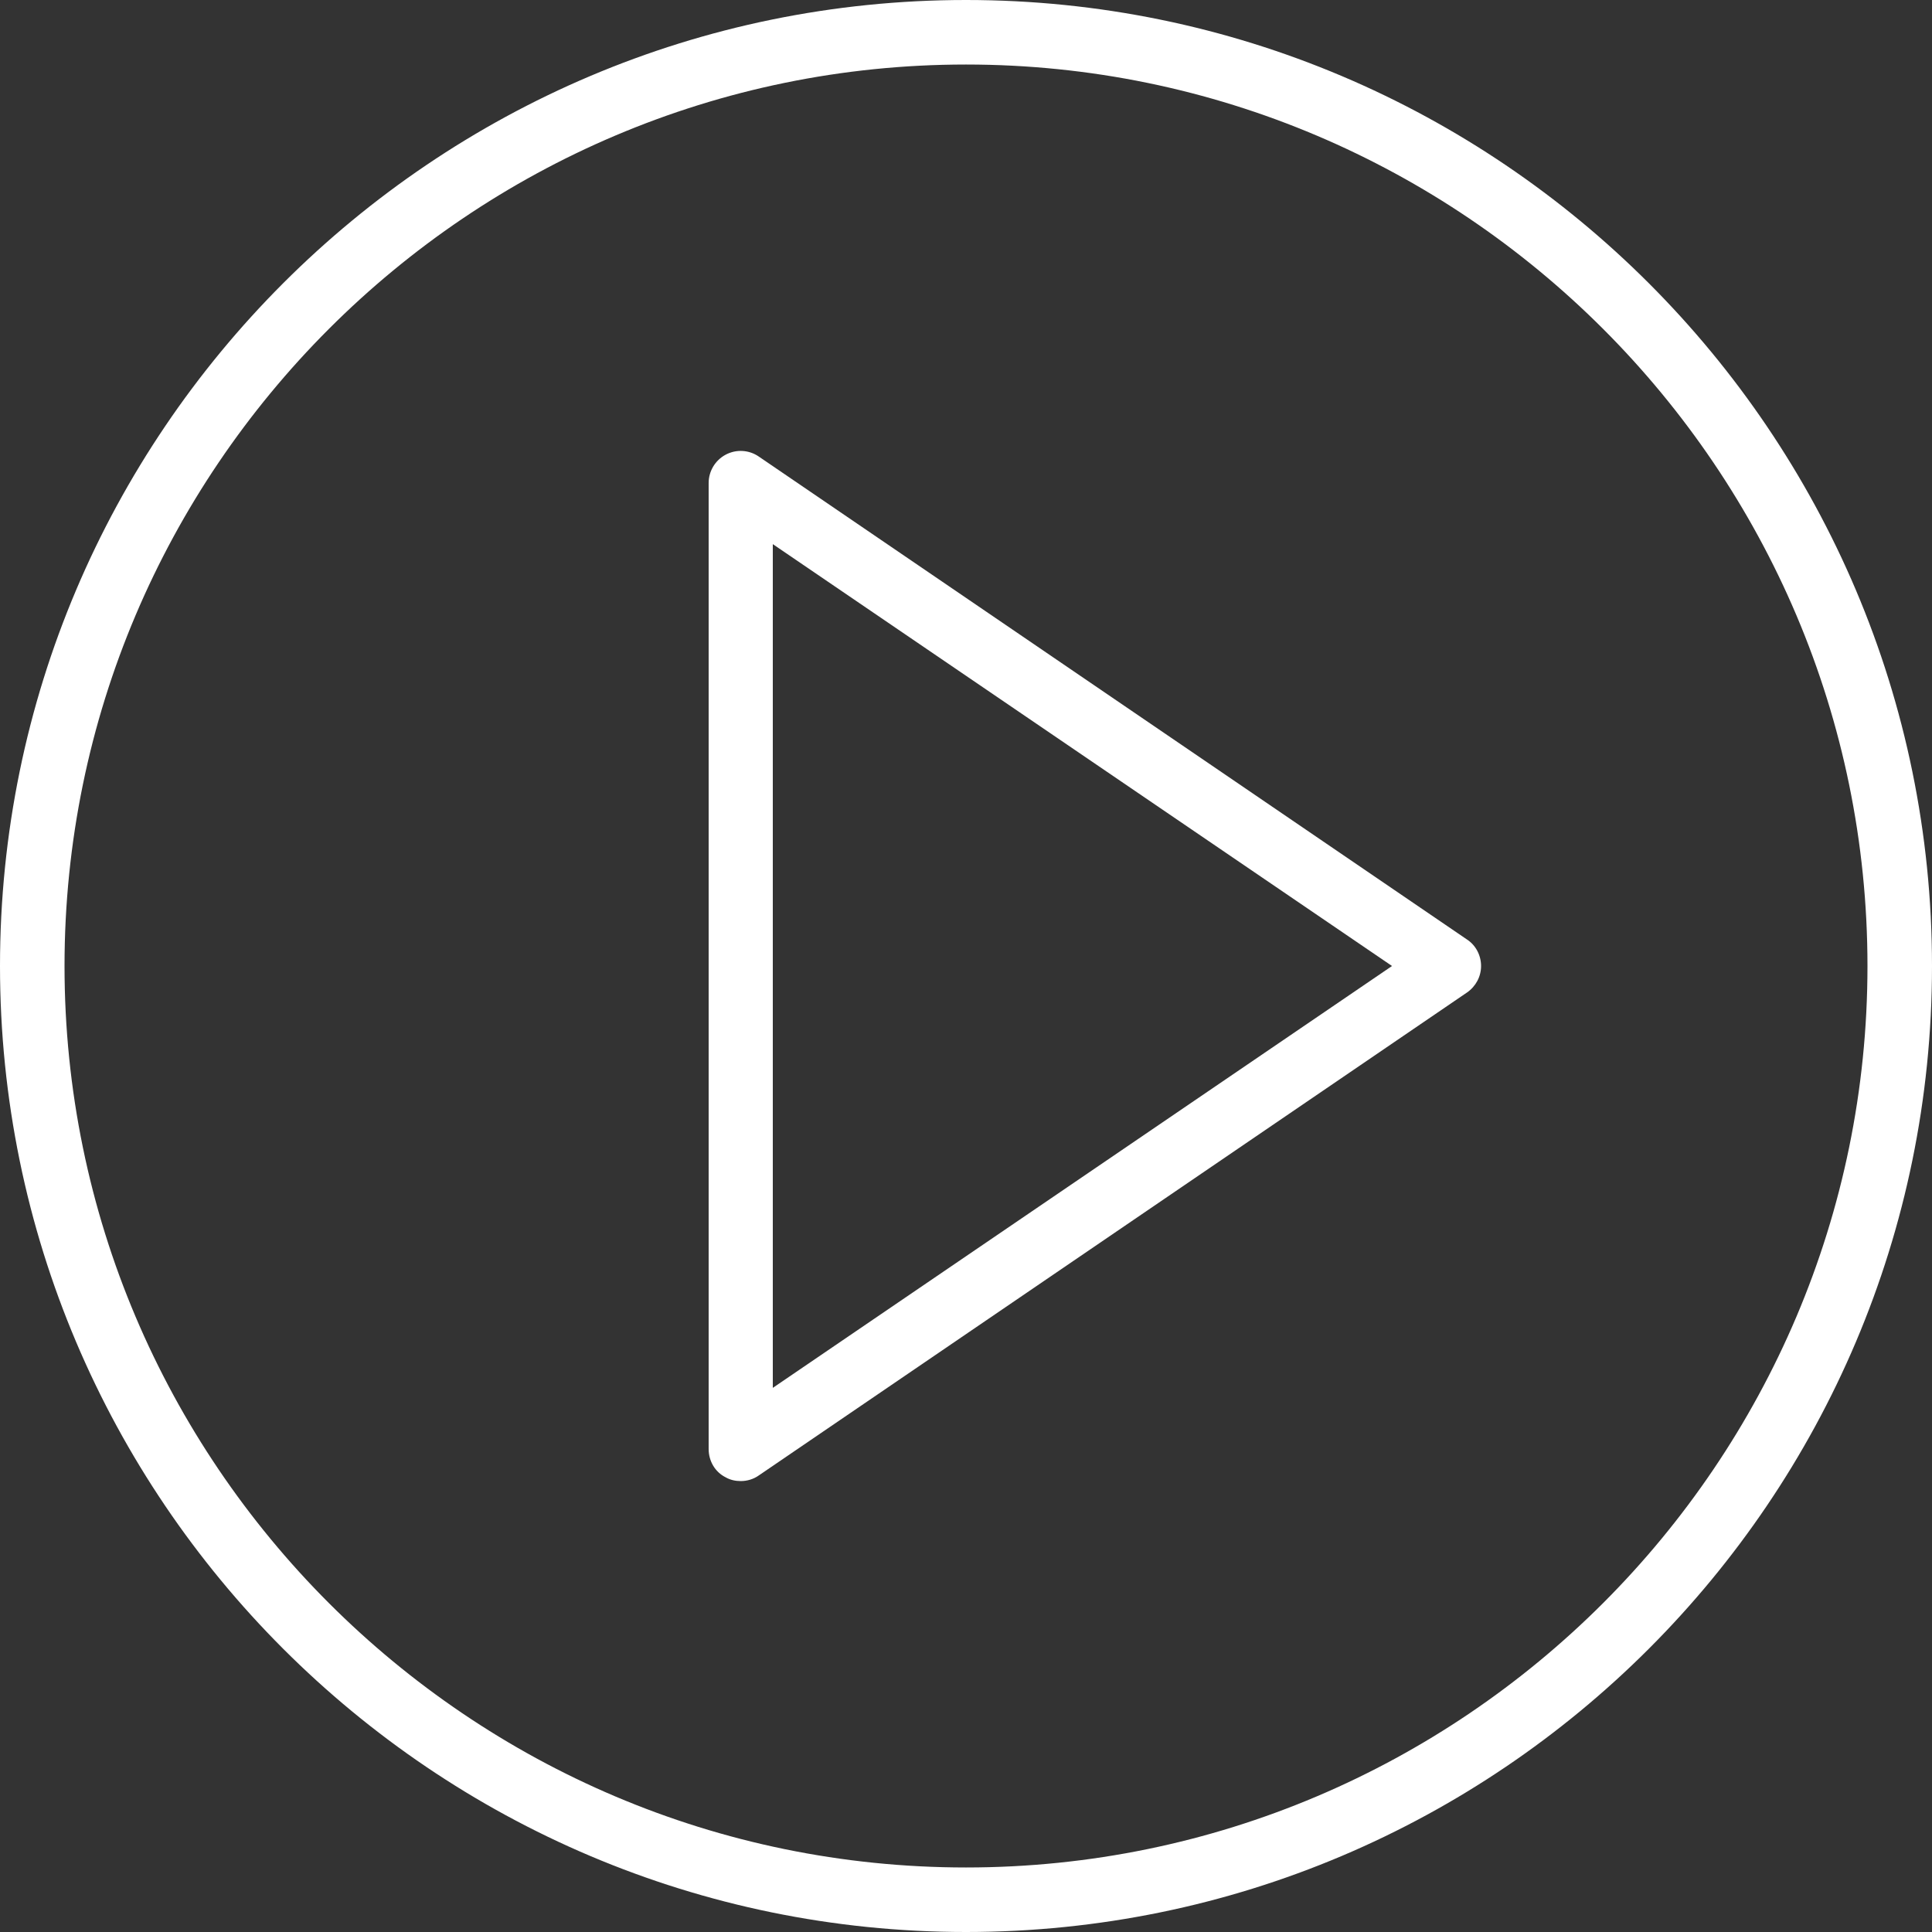
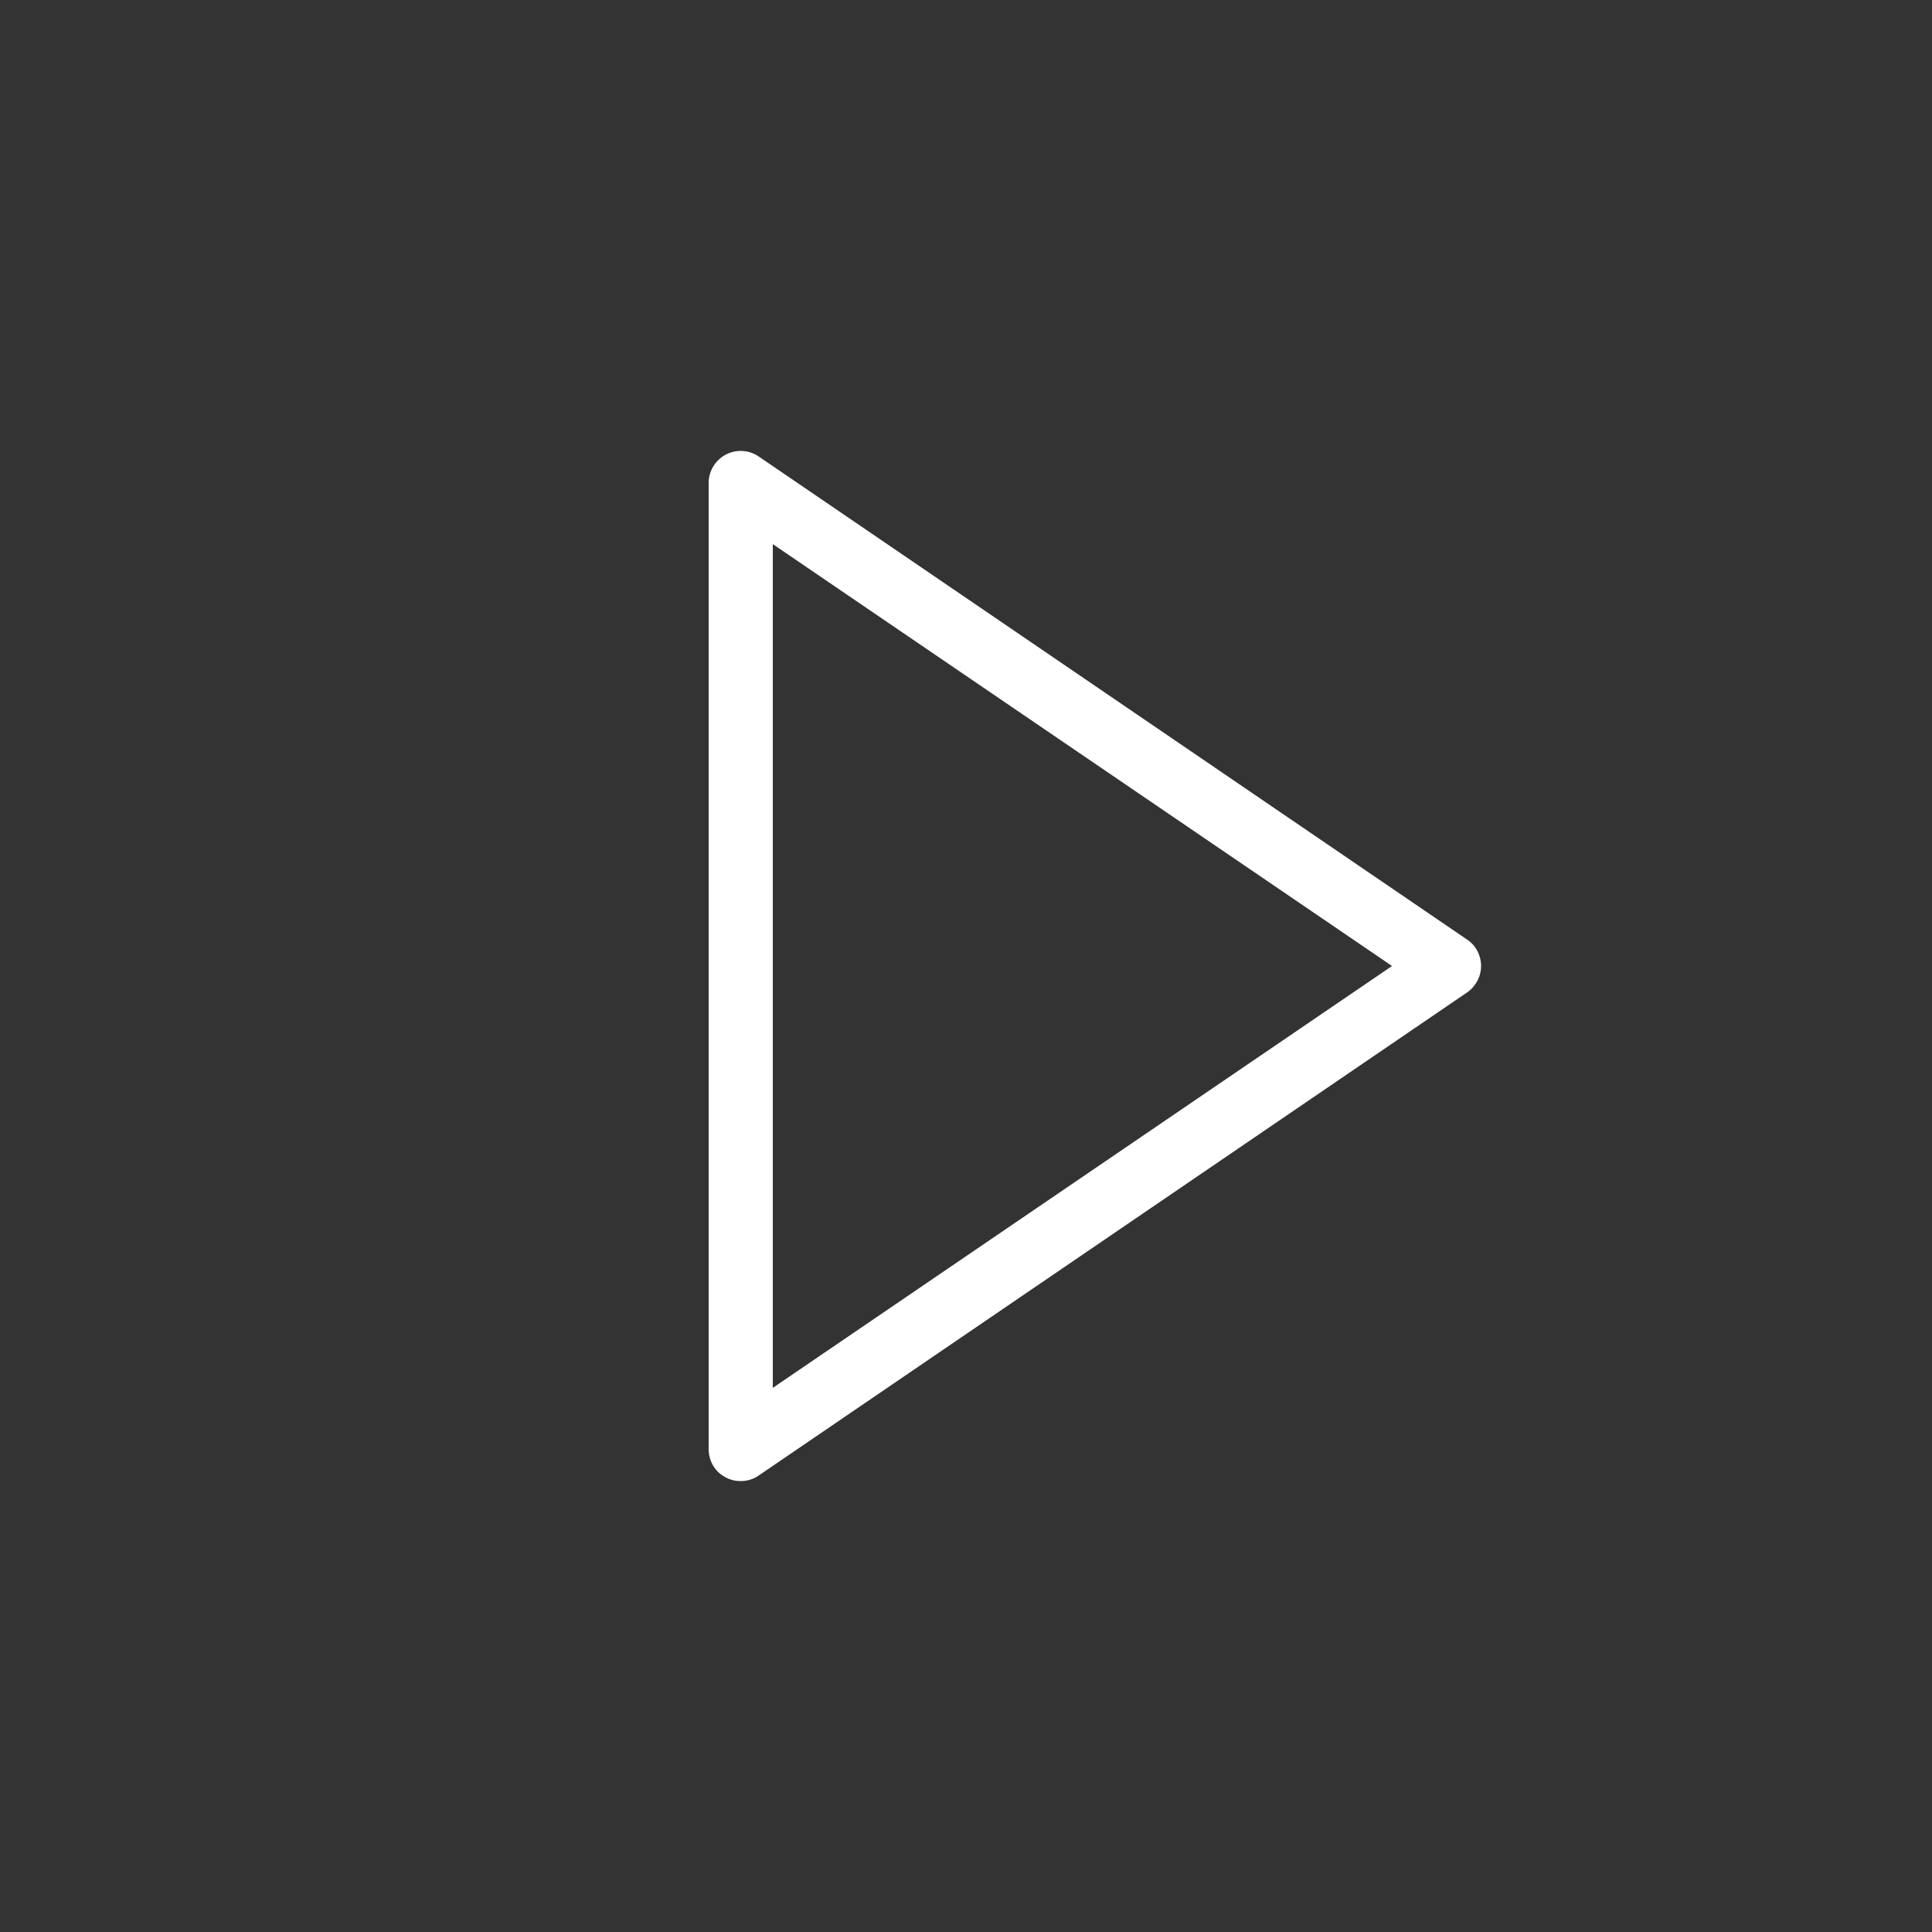
<svg xmlns="http://www.w3.org/2000/svg" id="Capa_1" x="0px" y="0px" viewBox="0 0 512 512" style="enable-background:new 0 0 512 512;" xml:space="preserve">
  <rect x="0" y="0" width="512" height="512" fill="#333333" stroke="none" />
  <style type="text/css"> .st0{fill:#FFFFFF;} </style>
  <g>
    <g>
      <path class="st0" d="M388.8,249L201.1,121c-2.6-1.8-6-2-8.8-0.5c-2.8,1.5-4.5,4.4-4.5,7.5v256c0,3.2,1.7,6.1,4.5,7.5 c1.2,0.7,2.6,1,4,1c1.7,0,3.4-0.5,4.8-1.5l187.7-128c2.3-1.6,3.7-4.2,3.7-7C392.5,253.2,391.1,250.5,388.8,249z M204.8,367.8 V144.2L368.9,256L204.8,367.8z" />
-       <path class="st0" d="M256,0C114.8,0,0,114.8,0,256s114.8,256,256,256s256-114.8,256-256S397.2,0,256,0z M256,494.9 C124.3,494.9,17.1,387.7,17.1,256S124.3,17.1,256,17.1S494.9,124.3,494.9,256S387.7,494.9,256,494.9z" />
    </g>
  </g>
</svg>